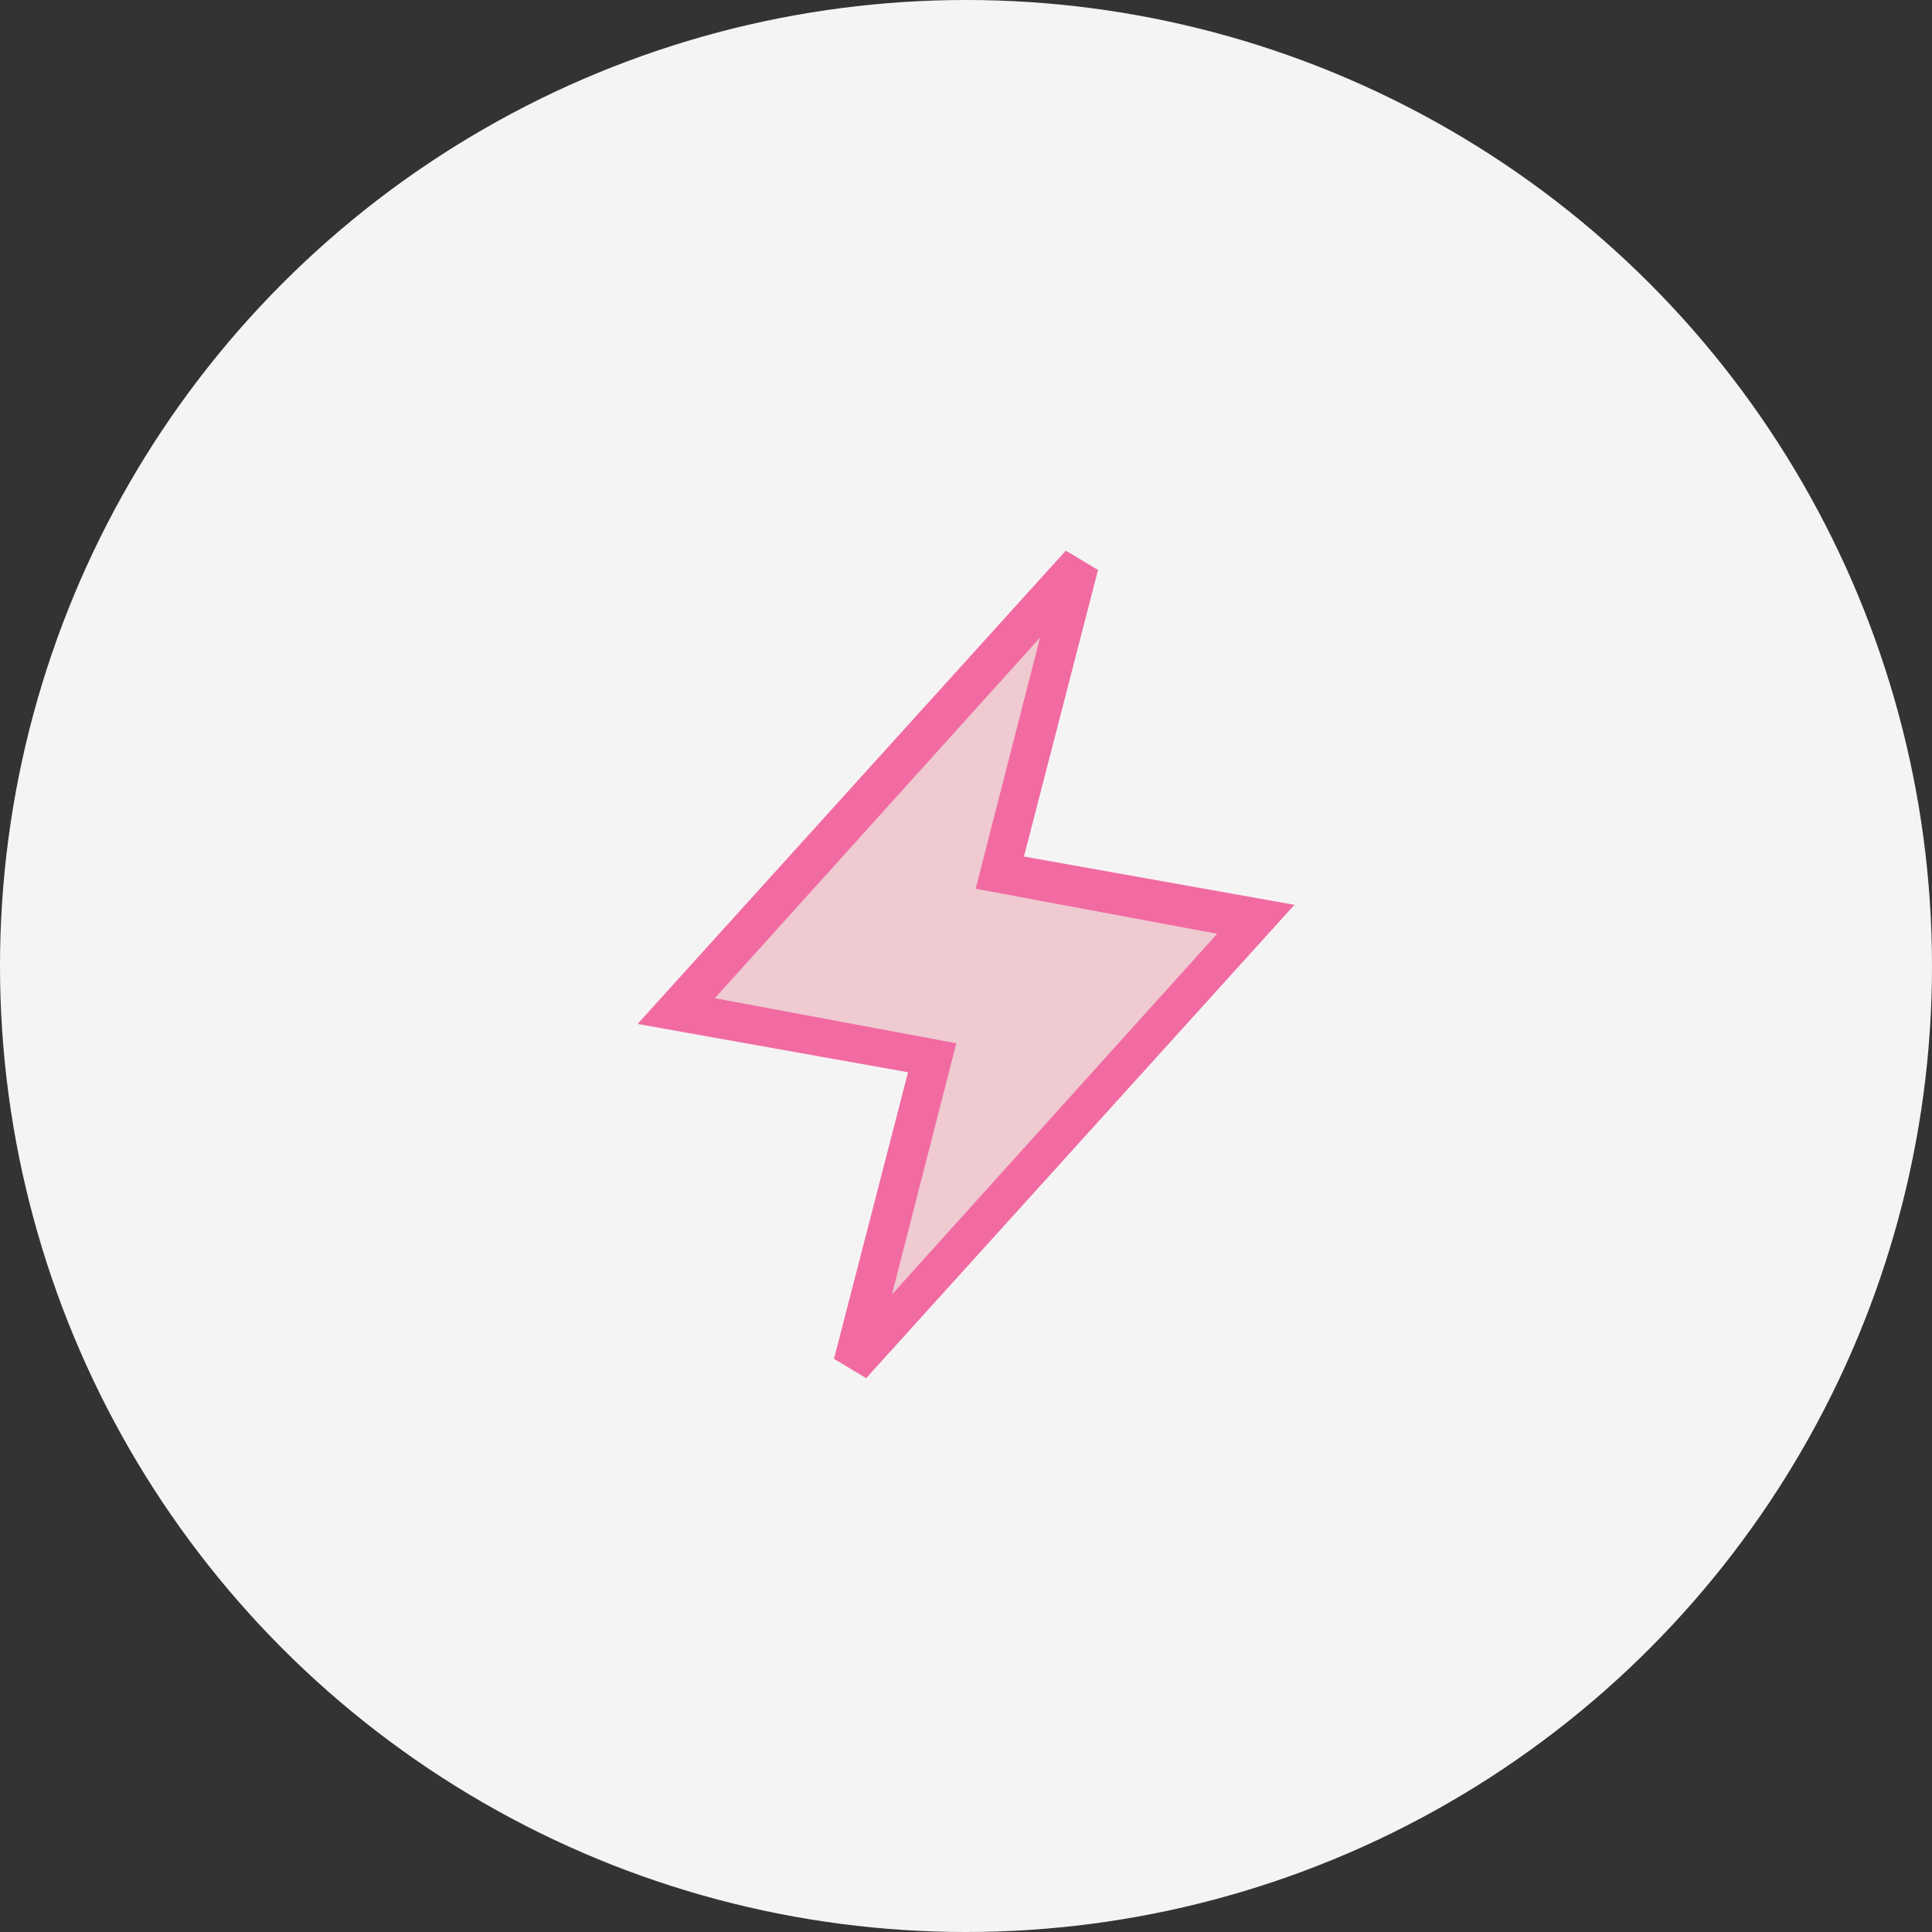
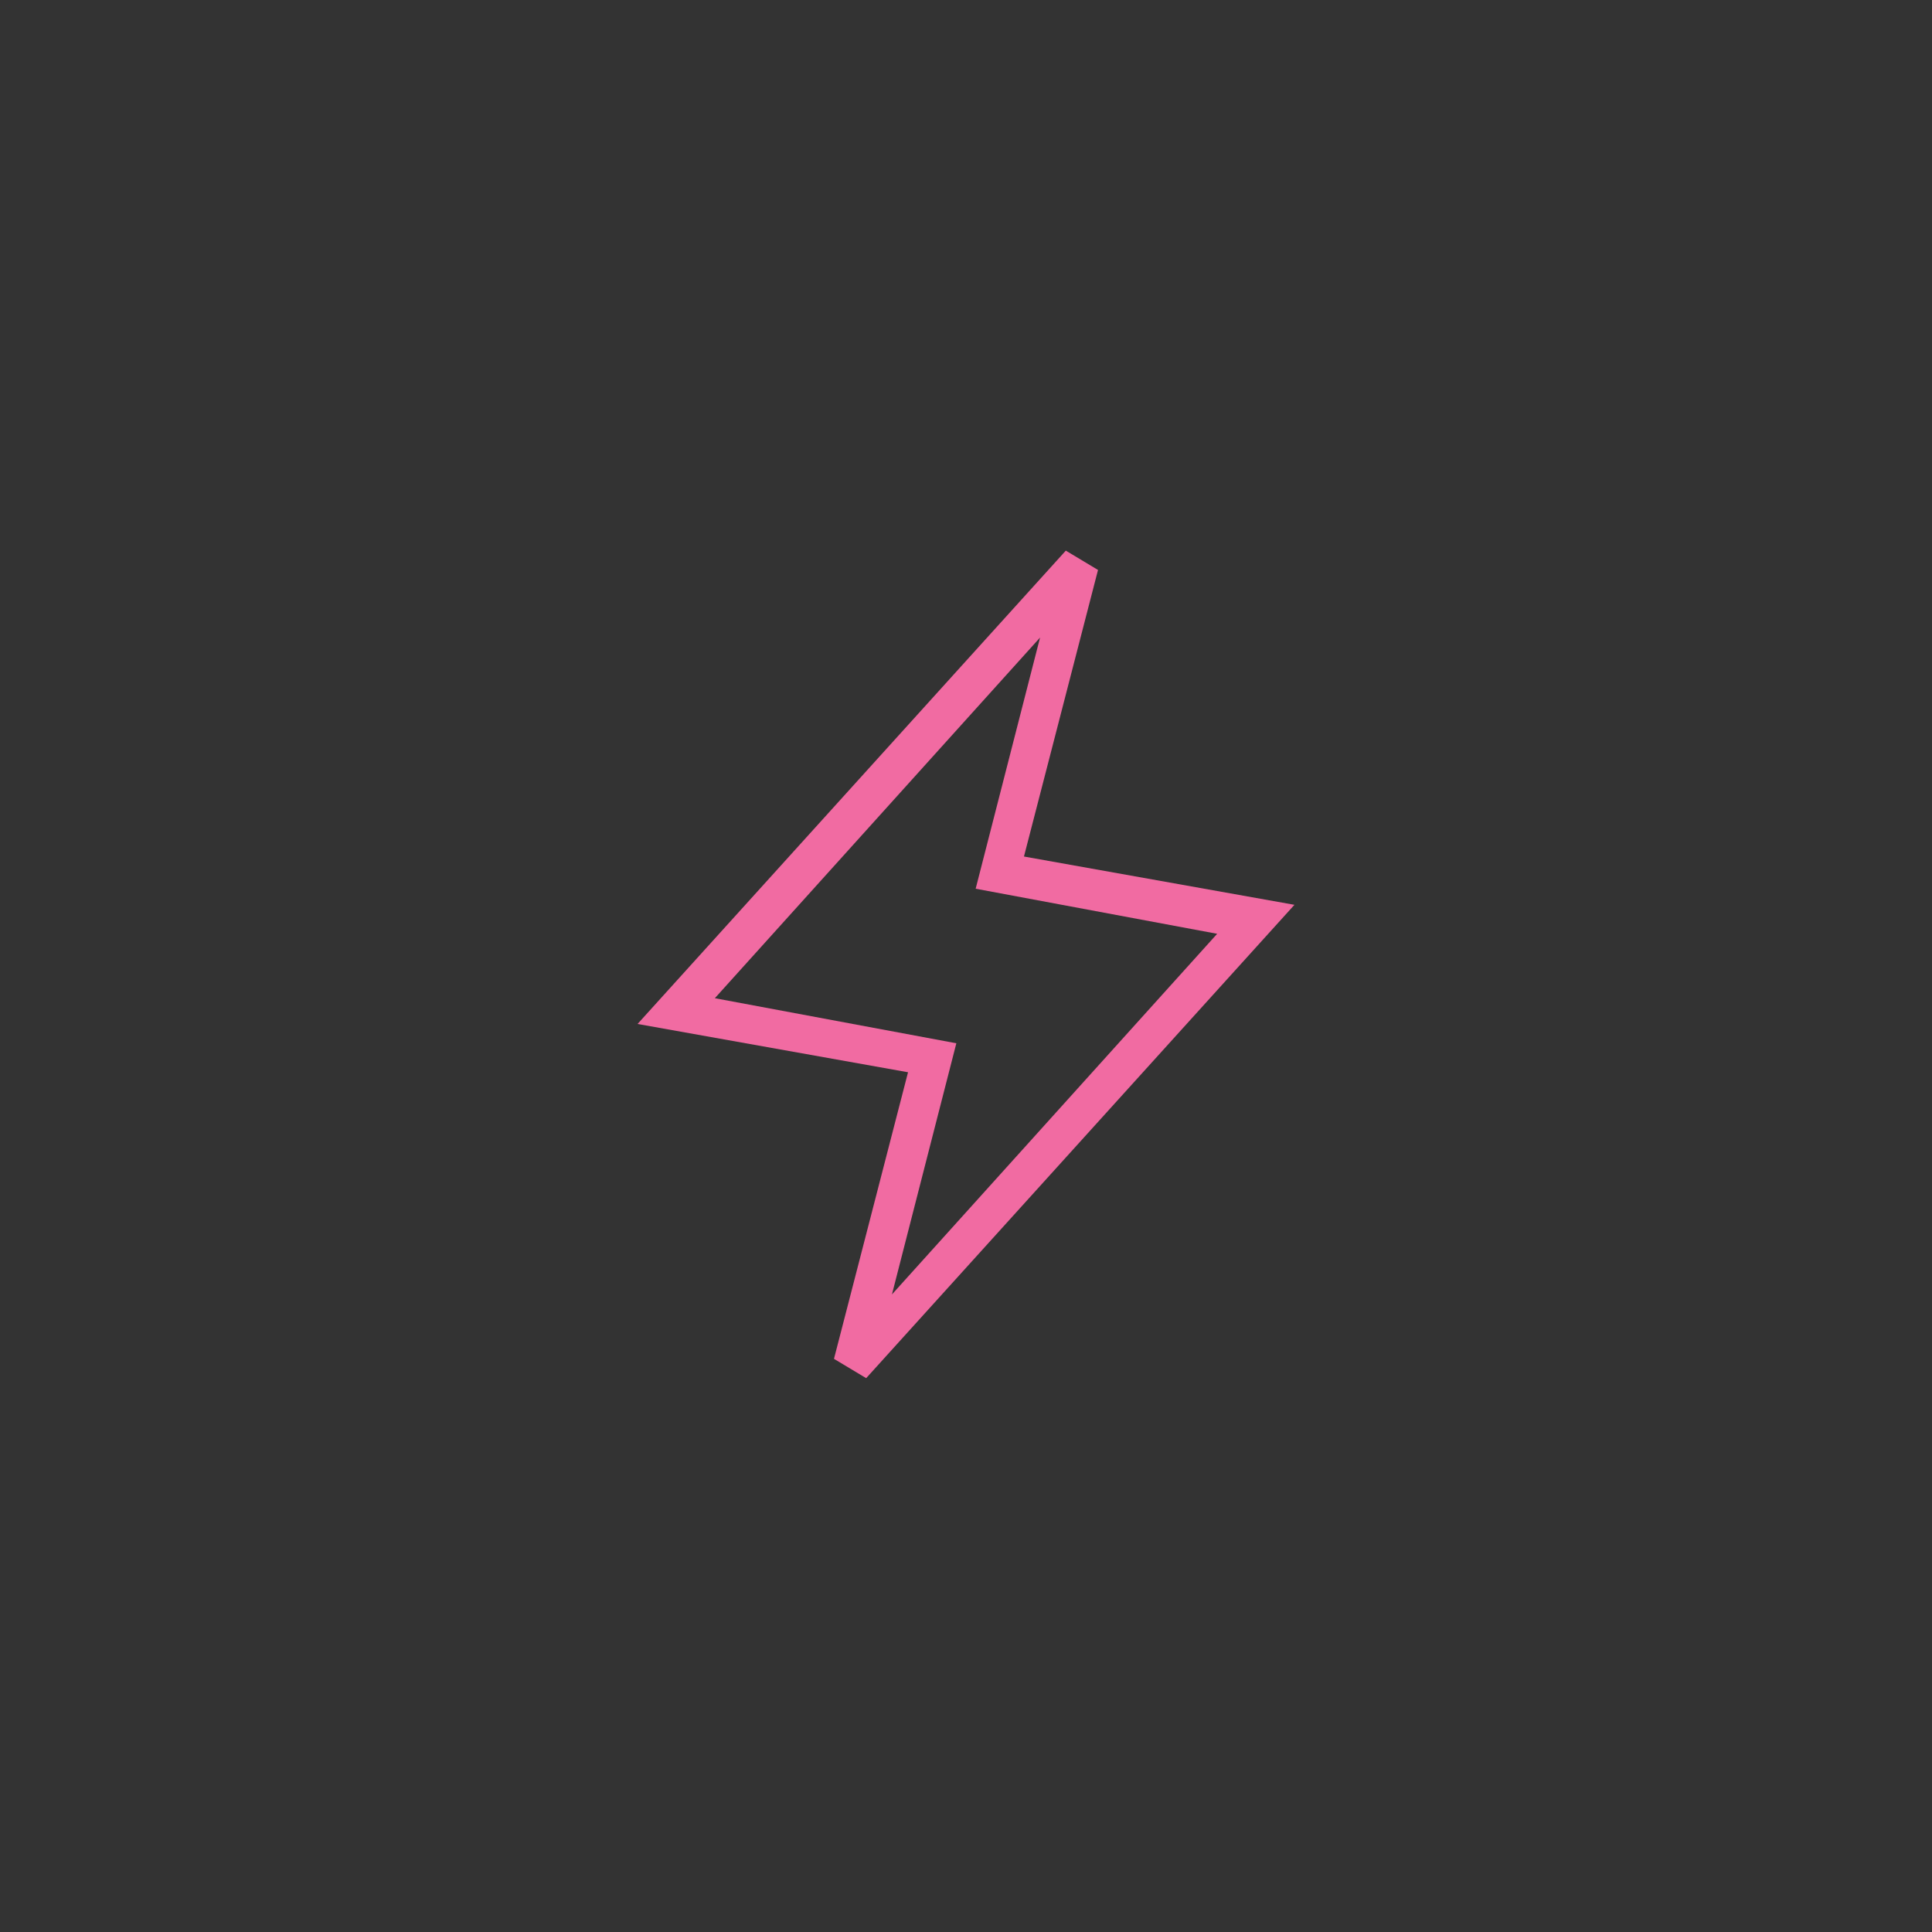
<svg xmlns="http://www.w3.org/2000/svg" id="Layer_1" data-name="Layer 1" version="1.1" viewBox="0 0 60 60">
  <rect x="0" y="0" width="60" height="60" fill="#333333" stroke="none" />
  <defs>
    <style>
      .cls-1 {
        fill: #f5f4f4;
      }

      .cls-1, .cls-2, .cls-3 {
        stroke-width: 0px;
      }

      .cls-2 {
        fill: #f16ba2;
      }

      .cls-3 {
        fill: #efcad1;
      }
    </style>
  </defs>
-   <circle class="cls-1" cx="30" cy="30" r="30" />
  <g>
-     <path class="cls-3" d="M31.7,27.3l7.3,1.3-12.5,13.8,2.3-8.9.2-.6h-.6c0-.1-7.3-1.4-7.3-1.4l12.5-13.8-2.3,8.9-.2.6h.6Z" />
    <path class="cls-2" d="M26.9,42.8l-1-.6,2.3-8.9-8.4-1.5,13.3-14.7,1,.6-2.3,8.9,8.4,1.5-13.3,14.7ZM22.2,31l7.5,1.4-2,7.8,10.1-11.2-7.5-1.4,2-7.8-10.1,11.2Z" />
  </g>
</svg>